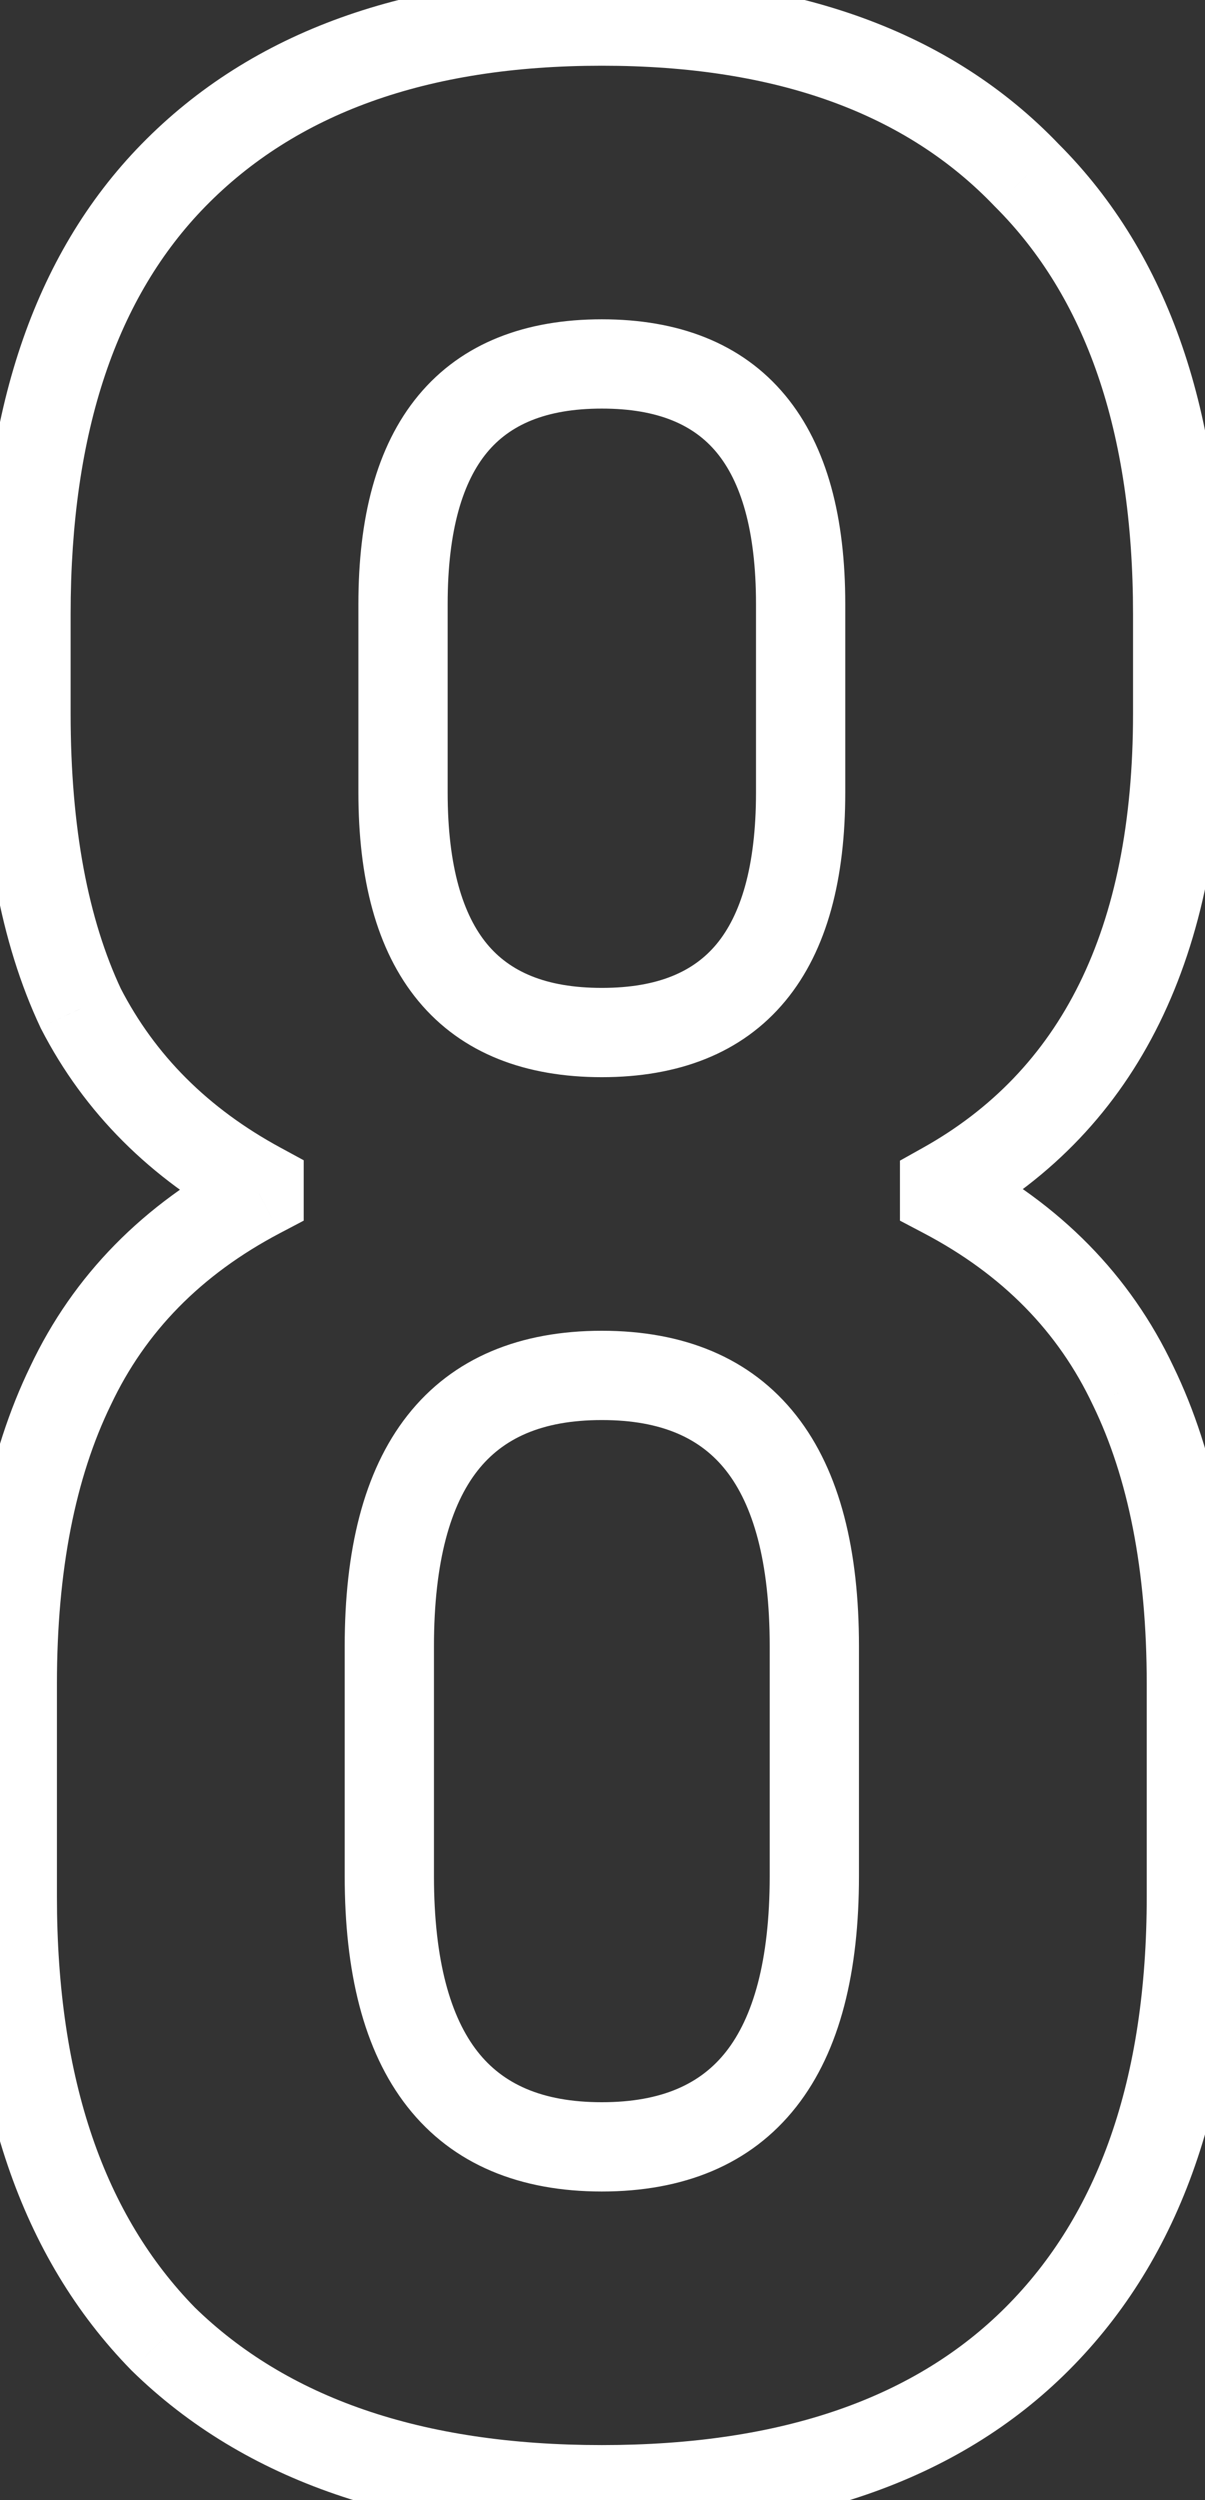
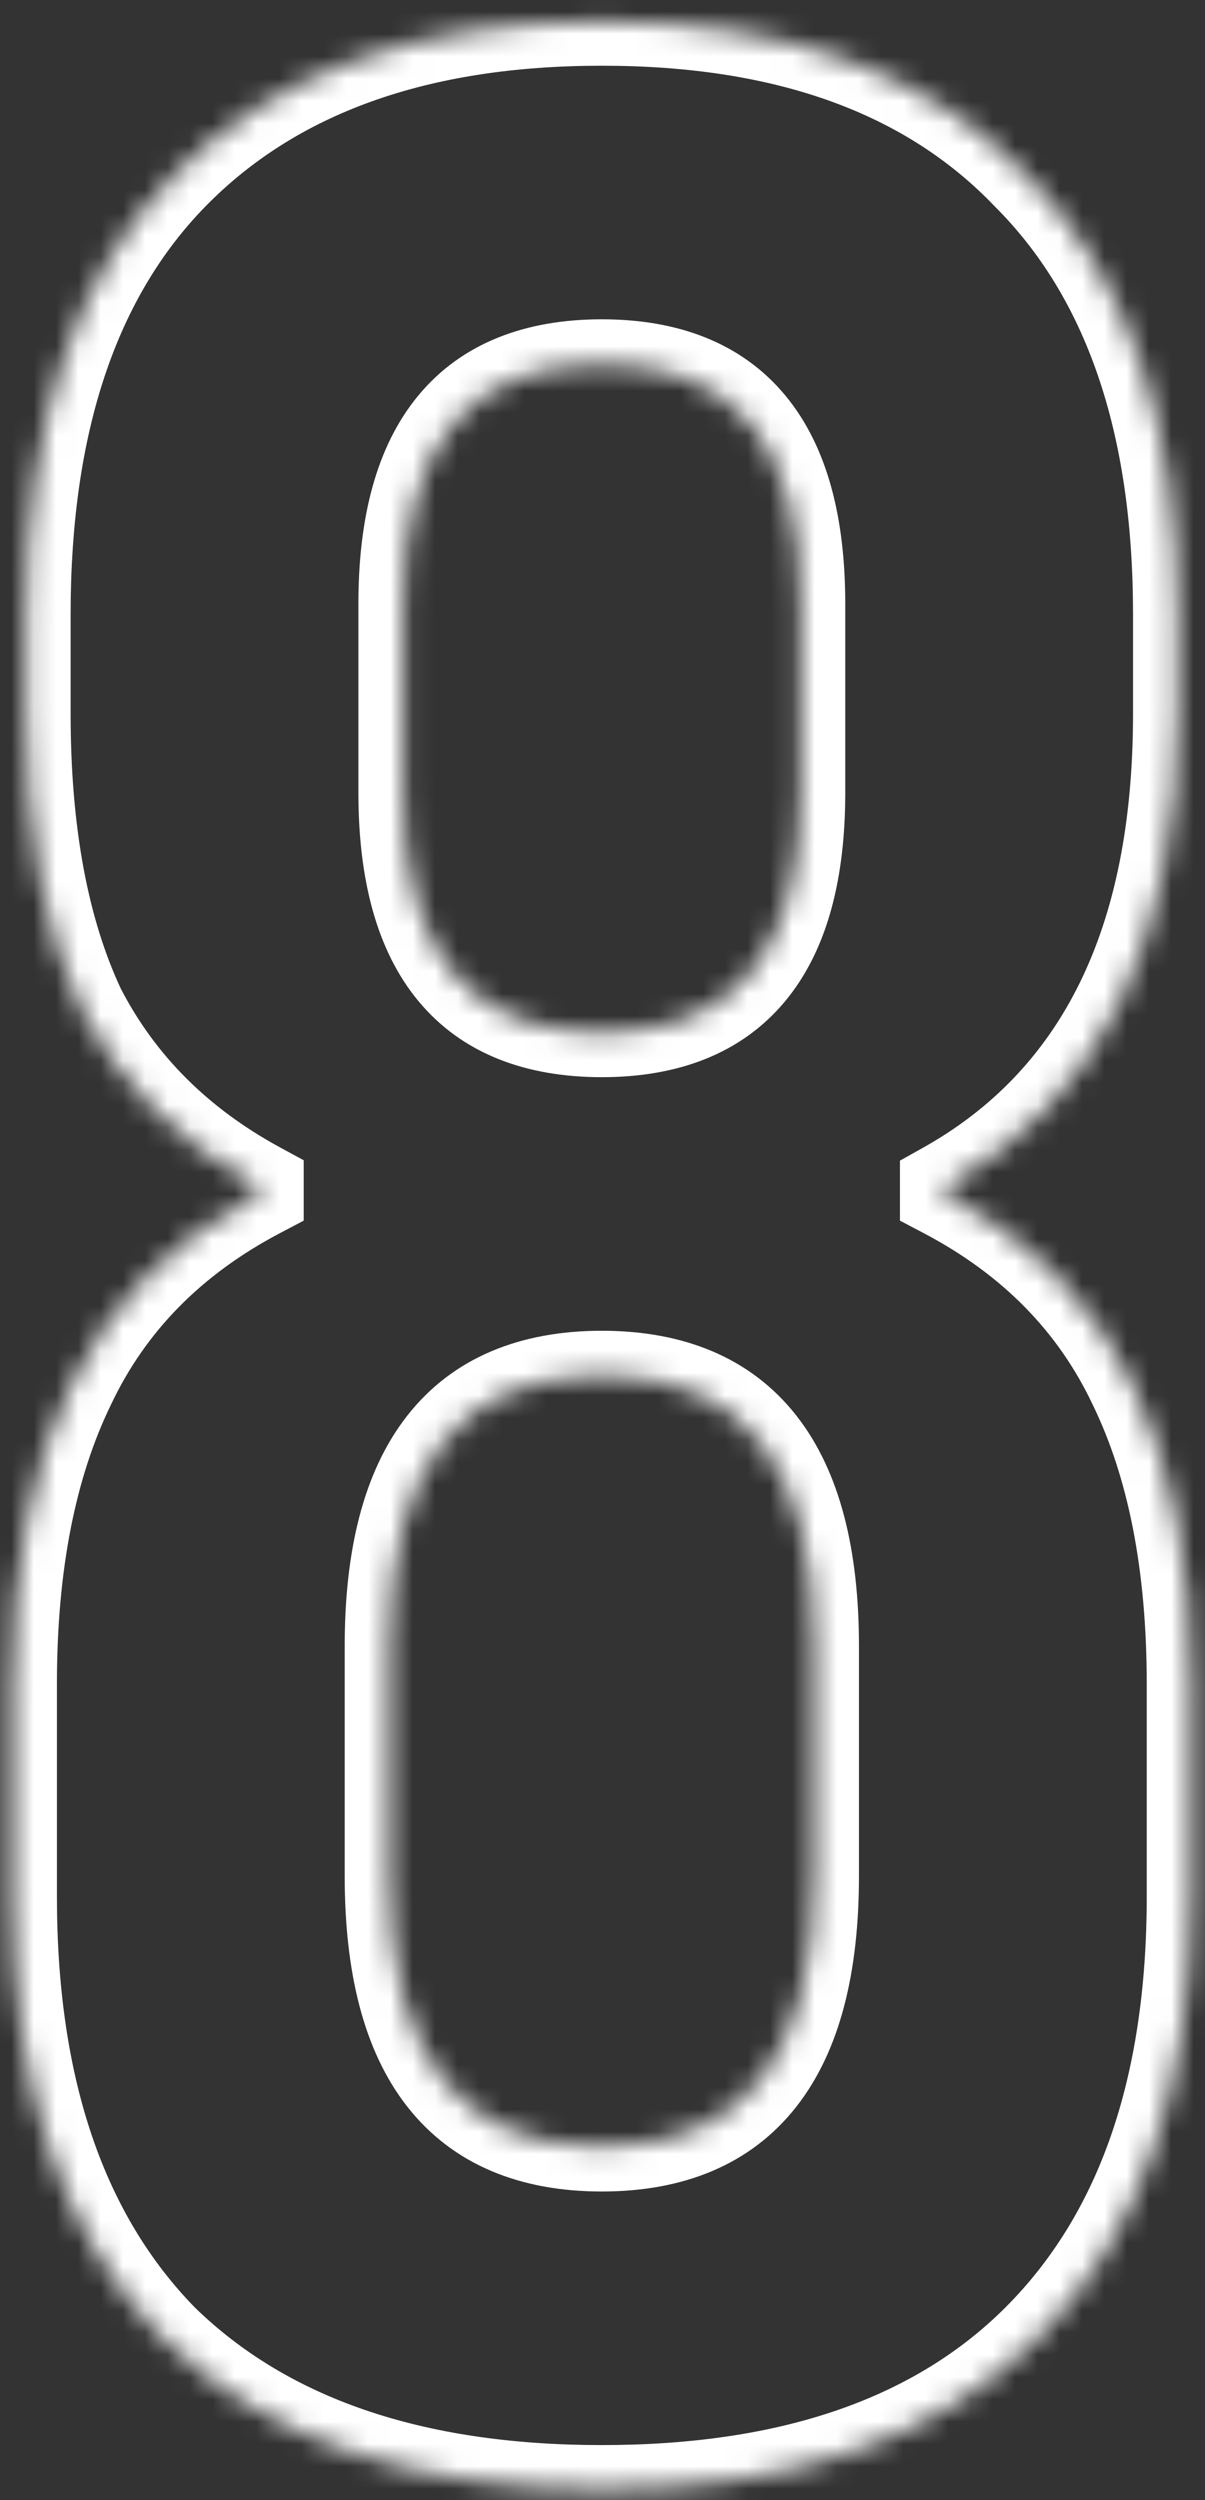
<svg xmlns="http://www.w3.org/2000/svg" width="54" height="112" viewBox="0 0 54 112" fill="none">
  <rect x="0" y="0" width="54" height="112" fill="#333333" stroke="none" />
  <mask id="path-1-outside-1_902_13285" maskUnits="userSpaceOnUse" x="-2" y="-2" width="58" height="116" fill="black">
-     <rect fill="white" x="-2" y="-2" width="58" height="116" />
    <path d="M26.97 111.536C18.471 111.536 11.917 109.283 7.309 104.778C2.804 100.17 0.551 93.565 0.551 84.963V75.44C0.551 70.115 1.421 65.661 3.162 62.077C4.903 58.39 7.719 55.523 11.61 53.475V53.168C8.026 51.222 5.364 48.56 3.623 45.181C1.984 41.699 1.165 37.296 1.165 31.971V27.517C1.165 18.915 3.367 12.362 7.77 7.856C12.276 3.248 18.676 0.944 26.97 0.944C35.264 0.944 41.613 3.248 46.016 7.856C50.522 12.362 52.775 18.915 52.775 27.517V31.971C52.775 42.211 49.293 49.277 42.33 53.168V53.475C46.221 55.523 49.037 58.39 50.778 62.077C52.519 65.661 53.389 70.115 53.389 75.44V84.963C53.389 93.565 51.085 100.17 46.477 104.778C41.972 109.283 35.469 111.536 26.97 111.536ZM26.97 46.256C32.909 46.256 35.879 42.672 35.879 35.504V27.056C35.879 19.888 32.909 16.304 26.97 16.304C21.031 16.304 18.061 19.888 18.061 27.056V35.504C18.061 42.672 21.031 46.256 26.97 46.256ZM26.97 96.176C33.319 96.176 36.493 92.131 36.493 84.042V73.75C36.493 65.661 33.319 61.616 26.97 61.616C20.621 61.616 17.447 65.661 17.447 73.75V84.042C17.447 92.131 20.621 96.176 26.97 96.176Z" />
  </mask>
-   <path d="M7.309 104.778L5.879 106.176L5.895 106.192L5.911 106.208L7.309 104.778ZM3.162 62.077L4.961 62.951L4.966 62.941L4.971 62.931L3.162 62.077ZM11.61 53.475L12.541 55.245L13.61 54.683V53.475H11.61ZM11.61 53.168H13.61V51.978L12.564 51.41L11.61 53.168ZM3.623 45.181L1.813 46.032L1.828 46.065L1.845 46.097L3.623 45.181ZM7.77 7.856L6.34 6.458L6.34 6.458L7.77 7.856ZM46.016 7.856L44.57 9.238L44.586 9.254L44.602 9.27L46.016 7.856ZM42.33 53.168L41.354 51.422L40.33 51.995V53.168H42.33ZM42.33 53.475H40.33V54.683L41.398 55.245L42.33 53.475ZM50.778 62.077L48.969 62.931L48.974 62.941L48.979 62.951L50.778 62.077ZM46.477 104.778L47.891 106.192L46.477 104.778ZM26.97 109.536C18.821 109.536 12.834 107.383 8.707 103.348L5.911 106.208C11 111.184 18.12 113.536 26.97 113.536V109.536ZM8.739 103.379C4.708 99.257 2.551 93.222 2.551 84.963H-1.449C-1.449 93.907 0.899 101.083 5.879 106.176L8.739 103.379ZM2.551 84.963V75.44H-1.449V84.963H2.551ZM2.551 75.44C2.551 70.321 3.389 66.187 4.961 62.951L1.363 61.203C-0.547 65.135 -1.449 69.91 -1.449 75.44H2.551ZM4.971 62.931C6.511 59.668 9.002 57.108 12.541 55.245L10.678 51.705C6.435 53.939 3.294 57.112 1.353 61.223L4.971 62.931ZM13.61 53.475V53.168H9.61V53.475H13.61ZM12.564 51.41C9.306 49.642 6.944 47.261 5.401 44.265L1.845 46.097C3.783 49.859 6.746 52.803 10.656 54.926L12.564 51.41ZM5.432 44.329C3.958 41.196 3.165 37.108 3.165 31.971H-0.835C-0.835 37.484 0.011 42.203 1.813 46.032L5.432 44.329ZM3.165 31.971V27.517H-0.835V31.971H3.165ZM3.165 27.517C3.165 19.243 5.279 13.266 9.2 9.254L6.34 6.458C1.455 11.457 -0.835 18.588 -0.835 27.517H3.165ZM9.2 9.254C13.229 5.133 19.052 2.944 26.97 2.944V-1.056C18.299 -1.056 11.322 1.363 6.34 6.458L9.2 9.254ZM26.97 2.944C34.891 2.944 40.649 5.134 44.57 9.238L47.462 6.474C42.577 1.362 35.638 -1.056 26.97 -1.056V2.944ZM44.602 9.27C48.616 13.284 50.775 19.255 50.775 27.517H54.775C54.775 18.576 52.428 11.439 47.431 6.442L44.602 9.27ZM50.775 27.517V31.971H54.775V27.517H50.775ZM50.775 31.971C50.775 41.725 47.501 47.987 41.354 51.422L43.306 54.914C51.085 50.566 54.775 42.697 54.775 31.971H50.775ZM40.33 53.168V53.475H44.33V53.168H40.33ZM41.398 55.245C44.938 57.108 47.429 59.668 48.969 62.931L52.587 61.223C50.645 57.112 47.505 53.939 43.261 51.705L41.398 55.245ZM48.979 62.951C50.551 66.187 51.389 70.321 51.389 75.44H55.389C55.389 69.91 54.487 65.135 52.577 61.203L48.979 62.951ZM51.389 75.44V84.963H55.389V75.44H51.389ZM51.389 84.963C51.389 93.21 49.188 99.239 45.063 103.363L47.891 106.192C52.983 101.1 55.389 93.919 55.389 84.963H51.389ZM45.063 103.363C41.045 107.382 35.122 109.536 26.97 109.536V113.536C35.817 113.536 42.899 111.185 47.891 106.192L45.063 103.363ZM26.97 48.256C30.357 48.256 33.226 47.216 35.192 44.844C37.097 42.544 37.879 39.314 37.879 35.504H33.879C33.879 38.862 33.176 41.008 32.112 42.292C31.107 43.504 29.522 44.256 26.97 44.256V48.256ZM37.879 35.504V27.056H33.879V35.504H37.879ZM37.879 27.056C37.879 23.246 37.097 20.016 35.192 17.716C33.226 15.344 30.357 14.304 26.97 14.304V18.304C29.522 18.304 31.107 19.056 32.112 20.268C33.176 21.552 33.879 23.698 33.879 27.056H37.879ZM26.97 14.304C23.583 14.304 20.714 15.344 18.748 17.716C16.843 20.016 16.061 23.246 16.061 27.056H20.061C20.061 23.698 20.764 21.552 21.828 20.268C22.833 19.056 24.418 18.304 26.97 18.304V14.304ZM16.061 27.056V35.504H20.061V27.056H16.061ZM16.061 35.504C16.061 39.314 16.843 42.544 18.748 44.844C20.714 47.216 23.583 48.256 26.97 48.256V44.256C24.418 44.256 22.833 43.504 21.828 42.292C20.764 41.008 20.061 38.862 20.061 35.504H16.061ZM26.97 98.176C30.599 98.176 33.631 96.996 35.686 94.377C37.668 91.851 38.493 88.293 38.493 84.042H34.493C34.493 87.879 33.731 90.389 32.539 91.908C31.419 93.334 29.689 94.176 26.97 94.176V98.176ZM38.493 84.042V73.75H34.493V84.042H38.493ZM38.493 73.75C38.493 69.499 37.668 65.941 35.686 63.415C33.631 60.797 30.599 59.616 26.97 59.616V63.616C29.689 63.616 31.419 64.458 32.539 65.884C33.731 67.403 34.493 69.913 34.493 73.75H38.493ZM26.97 59.616C23.341 59.616 20.309 60.797 18.254 63.415C16.272 65.941 15.447 69.499 15.447 73.75H19.447C19.447 69.913 20.209 67.403 21.401 65.884C22.52 64.458 24.25 63.616 26.97 63.616V59.616ZM15.447 73.75V84.042H19.447V73.75H15.447ZM15.447 84.042C15.447 88.293 16.272 91.851 18.254 94.377C20.309 96.996 23.341 98.176 26.97 98.176V94.176C24.25 94.176 22.52 93.334 21.401 91.908C20.209 90.389 19.447 87.879 19.447 84.042H15.447Z" fill="white" mask="url(#path-1-outside-1_902_13285)" />
+   <path d="M7.309 104.778L5.879 106.176L5.895 106.192L5.911 106.208L7.309 104.778ZM3.162 62.077L4.961 62.951L4.966 62.941L4.971 62.931L3.162 62.077ZM11.61 53.475L12.541 55.245L13.61 54.683V53.475H11.61ZM11.61 53.168H13.61V51.978L12.564 51.41L11.61 53.168ZM3.623 45.181L1.813 46.032L1.828 46.065L1.845 46.097L3.623 45.181ZM7.77 7.856L6.34 6.458L6.34 6.458L7.77 7.856ZM46.016 7.856L44.57 9.238L44.586 9.254L44.602 9.27L46.016 7.856ZM42.33 53.168L41.354 51.422L40.33 51.995V53.168H42.33ZM42.33 53.475H40.33V54.683L41.398 55.245L42.33 53.475ZM50.778 62.077L48.969 62.931L48.974 62.941L48.979 62.951L50.778 62.077ZM46.477 104.778L47.891 106.192L46.477 104.778ZM26.97 109.536C18.821 109.536 12.834 107.383 8.707 103.348L5.911 106.208C11 111.184 18.12 113.536 26.97 113.536V109.536ZM8.739 103.379C4.708 99.257 2.551 93.222 2.551 84.963H-1.449C-1.449 93.907 0.899 101.083 5.879 106.176L8.739 103.379ZM2.551 84.963V75.44H-1.449V84.963H2.551ZM2.551 75.44C2.551 70.321 3.389 66.187 4.961 62.951L1.363 61.203C-0.547 65.135 -1.449 69.91 -1.449 75.44H2.551ZM4.971 62.931C6.511 59.668 9.002 57.108 12.541 55.245L10.678 51.705C6.435 53.939 3.294 57.112 1.353 61.223L4.971 62.931ZM13.61 53.475V53.168H9.61V53.475H13.61ZM12.564 51.41C9.306 49.642 6.944 47.261 5.401 44.265L1.845 46.097C3.783 49.859 6.746 52.803 10.656 54.926L12.564 51.41ZM5.432 44.329C3.958 41.196 3.165 37.108 3.165 31.971H-0.835C-0.835 37.484 0.011 42.203 1.813 46.032L5.432 44.329ZM3.165 31.971V27.517H-0.835V31.971H3.165ZM3.165 27.517C3.165 19.243 5.279 13.266 9.2 9.254L6.34 6.458C1.455 11.457 -0.835 18.588 -0.835 27.517H3.165ZM9.2 9.254C13.229 5.133 19.052 2.944 26.97 2.944V-1.056C18.299 -1.056 11.322 1.363 6.34 6.458L9.2 9.254ZM26.97 2.944C34.891 2.944 40.649 5.134 44.57 9.238L47.462 6.474C42.577 1.362 35.638 -1.056 26.97 -1.056V2.944ZM44.602 9.27C48.616 13.284 50.775 19.255 50.775 27.517H54.775C54.775 18.576 52.428 11.439 47.431 6.442L44.602 9.27ZM50.775 27.517V31.971H54.775V27.517H50.775ZM50.775 31.971C50.775 41.725 47.501 47.987 41.354 51.422L43.306 54.914C51.085 50.566 54.775 42.697 54.775 31.971H50.775ZM40.33 53.168V53.475H44.33V53.168H40.33ZM41.398 55.245C44.938 57.108 47.429 59.668 48.969 62.931L52.587 61.223C50.645 57.112 47.505 53.939 43.261 51.705L41.398 55.245ZM48.979 62.951C50.551 66.187 51.389 70.321 51.389 75.44H55.389C55.389 69.91 54.487 65.135 52.577 61.203L48.979 62.951ZM51.389 75.44V84.963H55.389V75.44H51.389ZM51.389 84.963C51.389 93.21 49.188 99.239 45.063 103.363L47.891 106.192C52.983 101.1 55.389 93.919 55.389 84.963H51.389ZM45.063 103.363C41.045 107.382 35.122 109.536 26.97 109.536V113.536C35.817 113.536 42.899 111.185 47.891 106.192L45.063 103.363ZM26.97 48.256C30.357 48.256 33.226 47.216 35.192 44.844C37.097 42.544 37.879 39.314 37.879 35.504H33.879C33.879 38.862 33.176 41.008 32.112 42.292C31.107 43.504 29.522 44.256 26.97 44.256V48.256ZM37.879 35.504V27.056H33.879V35.504H37.879ZM37.879 27.056C37.879 23.246 37.097 20.016 35.192 17.716C33.226 15.344 30.357 14.304 26.97 14.304V18.304C29.522 18.304 31.107 19.056 32.112 20.268C33.176 21.552 33.879 23.698 33.879 27.056H37.879ZM26.97 14.304C23.583 14.304 20.714 15.344 18.748 17.716C16.843 20.016 16.061 23.246 16.061 27.056H20.061C20.061 23.698 20.764 21.552 21.828 20.268C22.833 19.056 24.418 18.304 26.97 18.304V14.304ZM16.061 27.056V35.504H20.061V27.056H16.061ZM16.061 35.504C16.061 39.314 16.843 42.544 18.748 44.844C20.714 47.216 23.583 48.256 26.97 48.256V44.256C24.418 44.256 22.833 43.504 21.828 42.292C20.764 41.008 20.061 38.862 20.061 35.504H16.061ZM26.97 98.176C30.599 98.176 33.631 96.996 35.686 94.377C37.668 91.851 38.493 88.293 38.493 84.042H34.493C34.493 87.879 33.731 90.389 32.539 91.908C31.419 93.334 29.689 94.176 26.97 94.176V98.176ZM38.493 84.042V73.75H34.493V84.042H38.493ZM38.493 73.75C38.493 69.499 37.668 65.941 35.686 63.415C33.631 60.797 30.599 59.616 26.97 59.616V63.616C29.689 63.616 31.419 64.458 32.539 65.884C33.731 67.403 34.493 69.913 34.493 73.75H38.493ZM26.97 59.616C23.341 59.616 20.309 60.797 18.254 63.415C16.272 65.941 15.447 69.499 15.447 73.75H19.447C19.447 69.913 20.209 67.403 21.401 65.884C22.52 64.458 24.25 63.616 26.97 63.616V59.616M15.447 73.75V84.042H19.447V73.75H15.447ZM15.447 84.042C15.447 88.293 16.272 91.851 18.254 94.377C20.309 96.996 23.341 98.176 26.97 98.176V94.176C24.25 94.176 22.52 93.334 21.401 91.908C20.209 90.389 19.447 87.879 19.447 84.042H15.447Z" fill="white" mask="url(#path-1-outside-1_902_13285)" />
</svg>